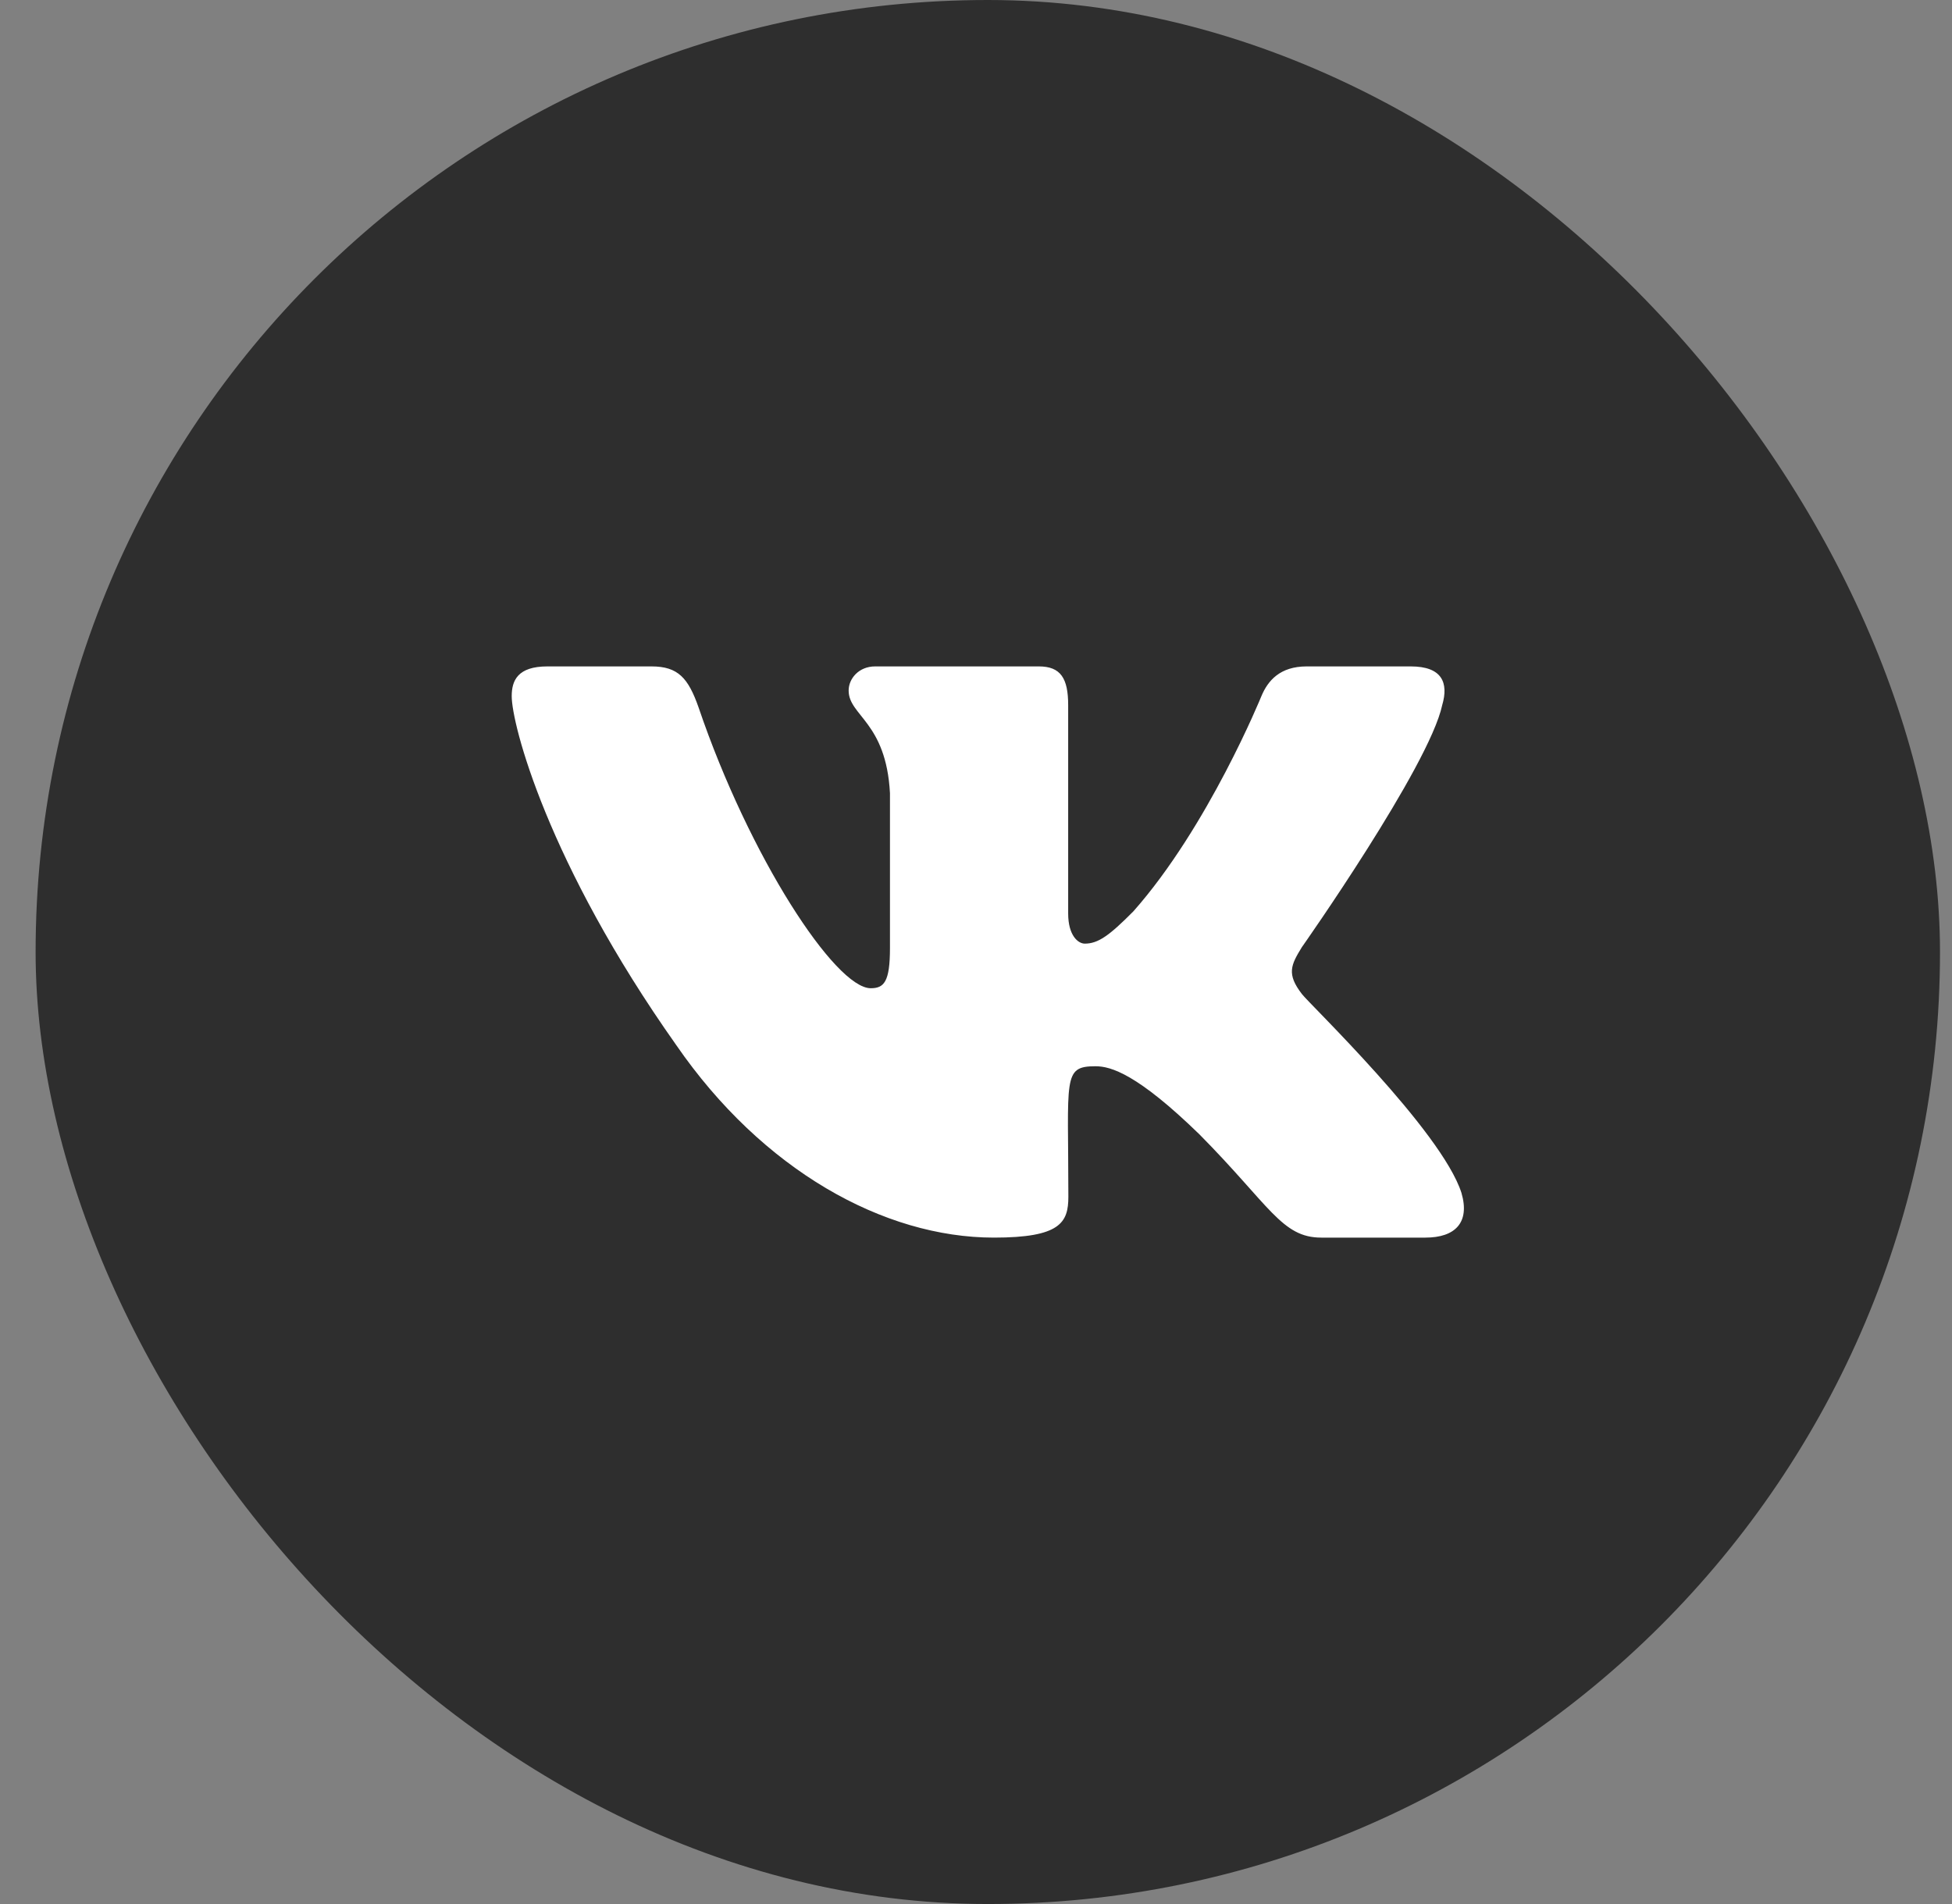
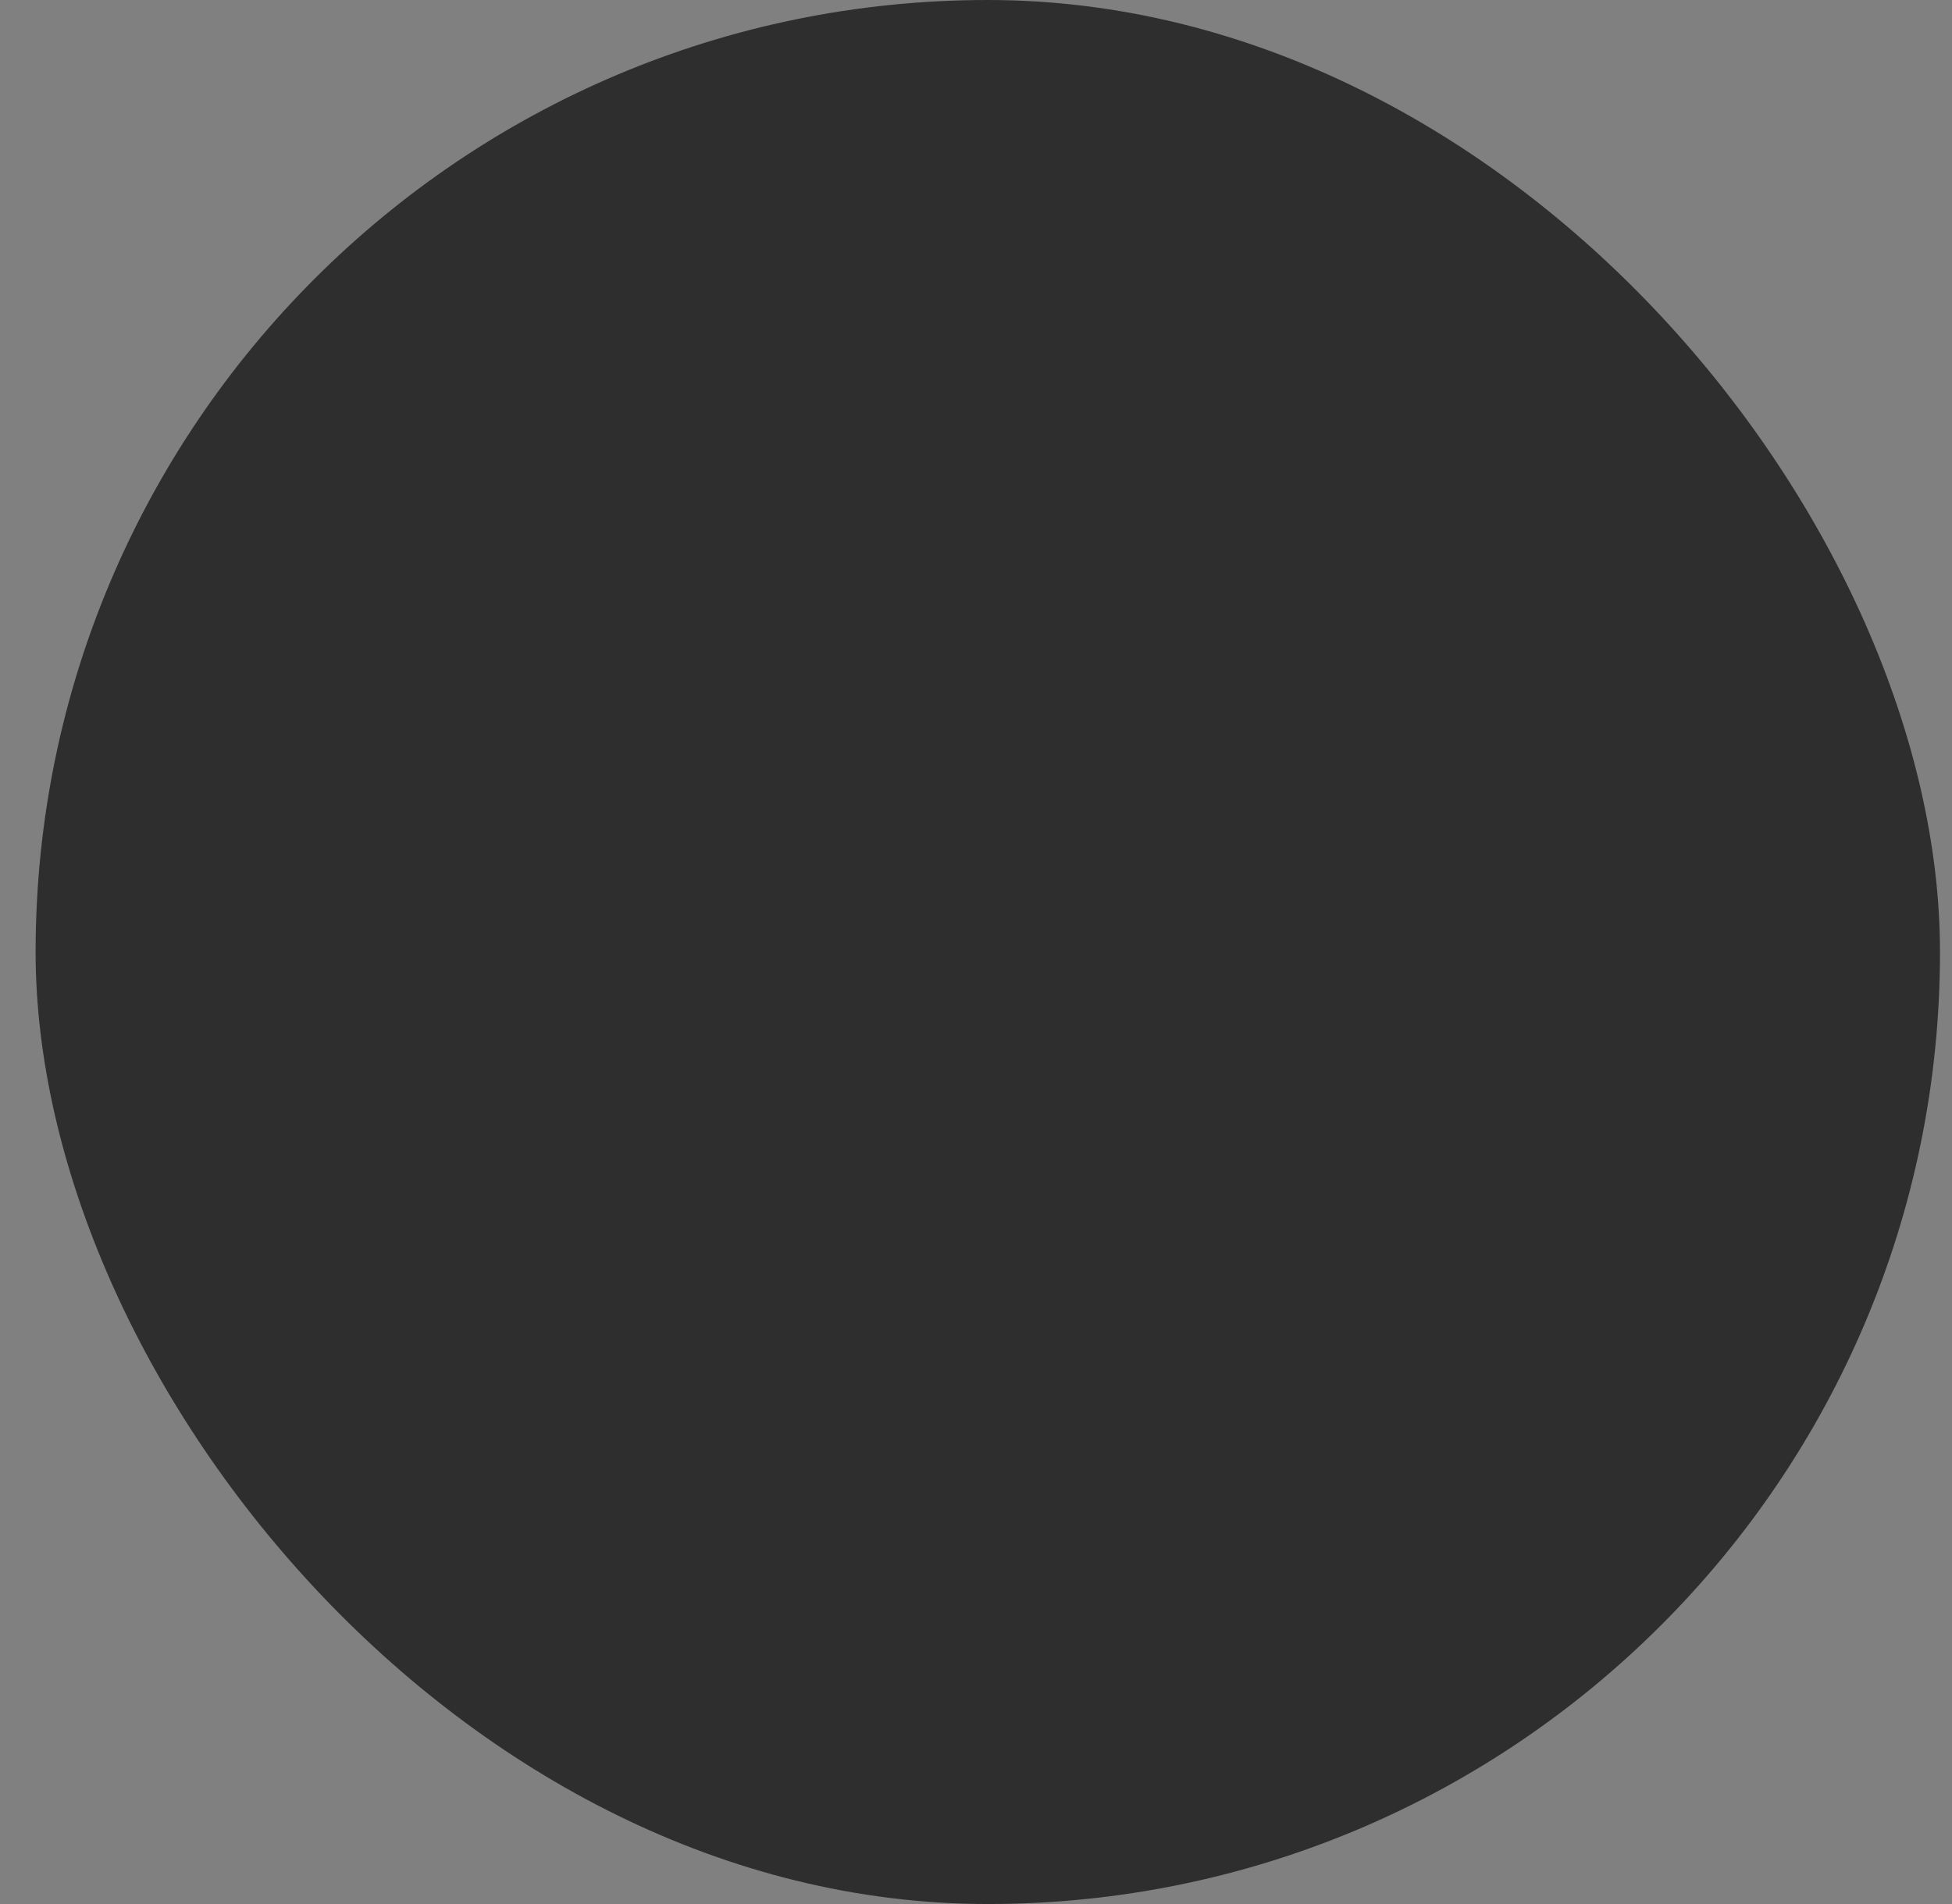
<svg xmlns="http://www.w3.org/2000/svg" width="41" height="40" viewBox="0 0 41 40" fill="none">
  <rect x="0" y="0" width="41" height="40" fill="#808080" stroke="none" />
  <rect x="0.748" width="40" height="40" rx="20" fill="#2E2E2E" />
-   <path d="M30.292 14.814C30.43 14.345 30.292 14 29.631 14H27.445C26.888 14 26.631 14.296 26.494 14.626C26.494 14.626 25.38 17.367 23.806 19.145C23.297 19.659 23.063 19.824 22.785 19.824C22.648 19.824 22.436 19.659 22.436 19.19V14.814C22.436 14.251 22.28 14 21.82 14H18.382C18.033 14 17.825 14.262 17.825 14.506C17.825 15.039 18.612 15.162 18.693 16.663V19.918C18.693 20.63 18.567 20.761 18.289 20.761C17.546 20.761 15.742 18.009 14.672 14.859C14.457 14.248 14.245 14 13.685 14H11.498C10.874 14 10.748 14.296 10.748 14.626C10.748 15.211 11.491 18.117 14.205 21.957C16.013 24.579 18.56 26 20.877 26C22.269 26 22.44 25.685 22.44 25.141C22.44 22.636 22.313 22.4 23.011 22.4C23.334 22.4 23.891 22.565 25.191 23.829C26.676 25.329 26.921 26 27.753 26H29.939C30.563 26 30.879 25.685 30.697 25.062C30.281 23.754 27.471 21.061 27.344 20.881C27.021 20.461 27.114 20.274 27.344 19.899C27.348 19.895 30.017 16.1 30.292 14.814Z" fill="white" />
</svg>